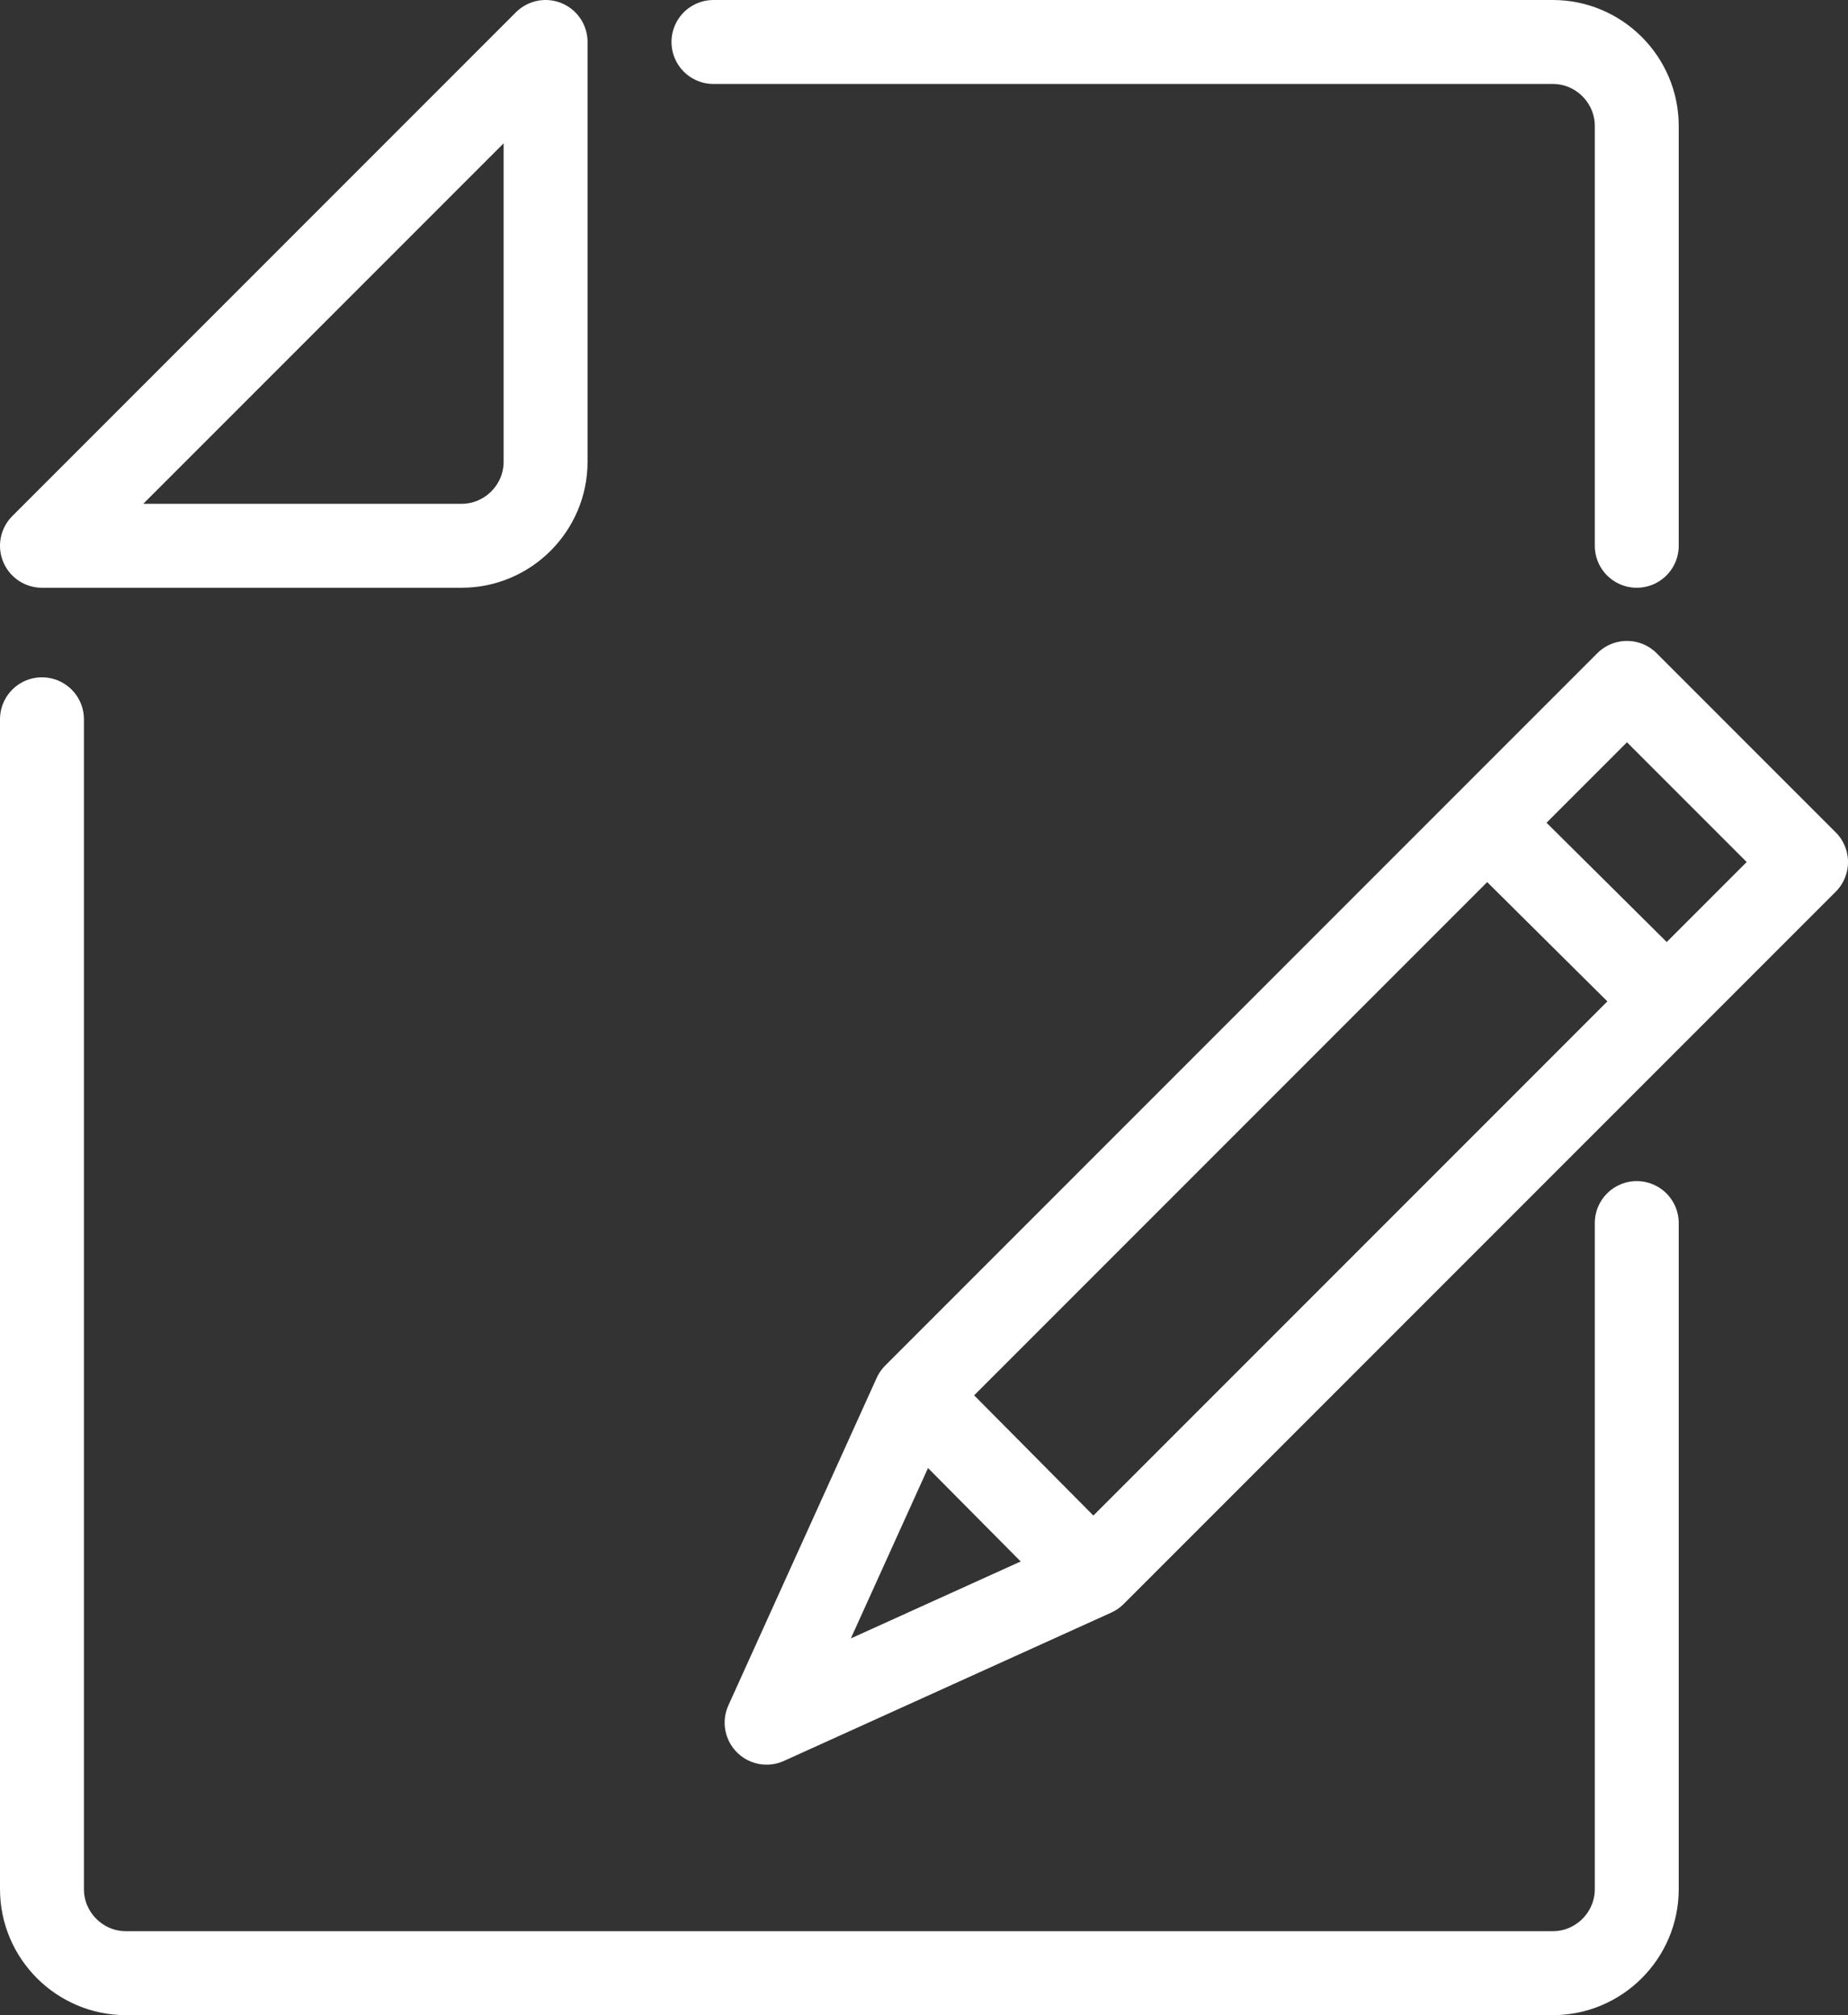
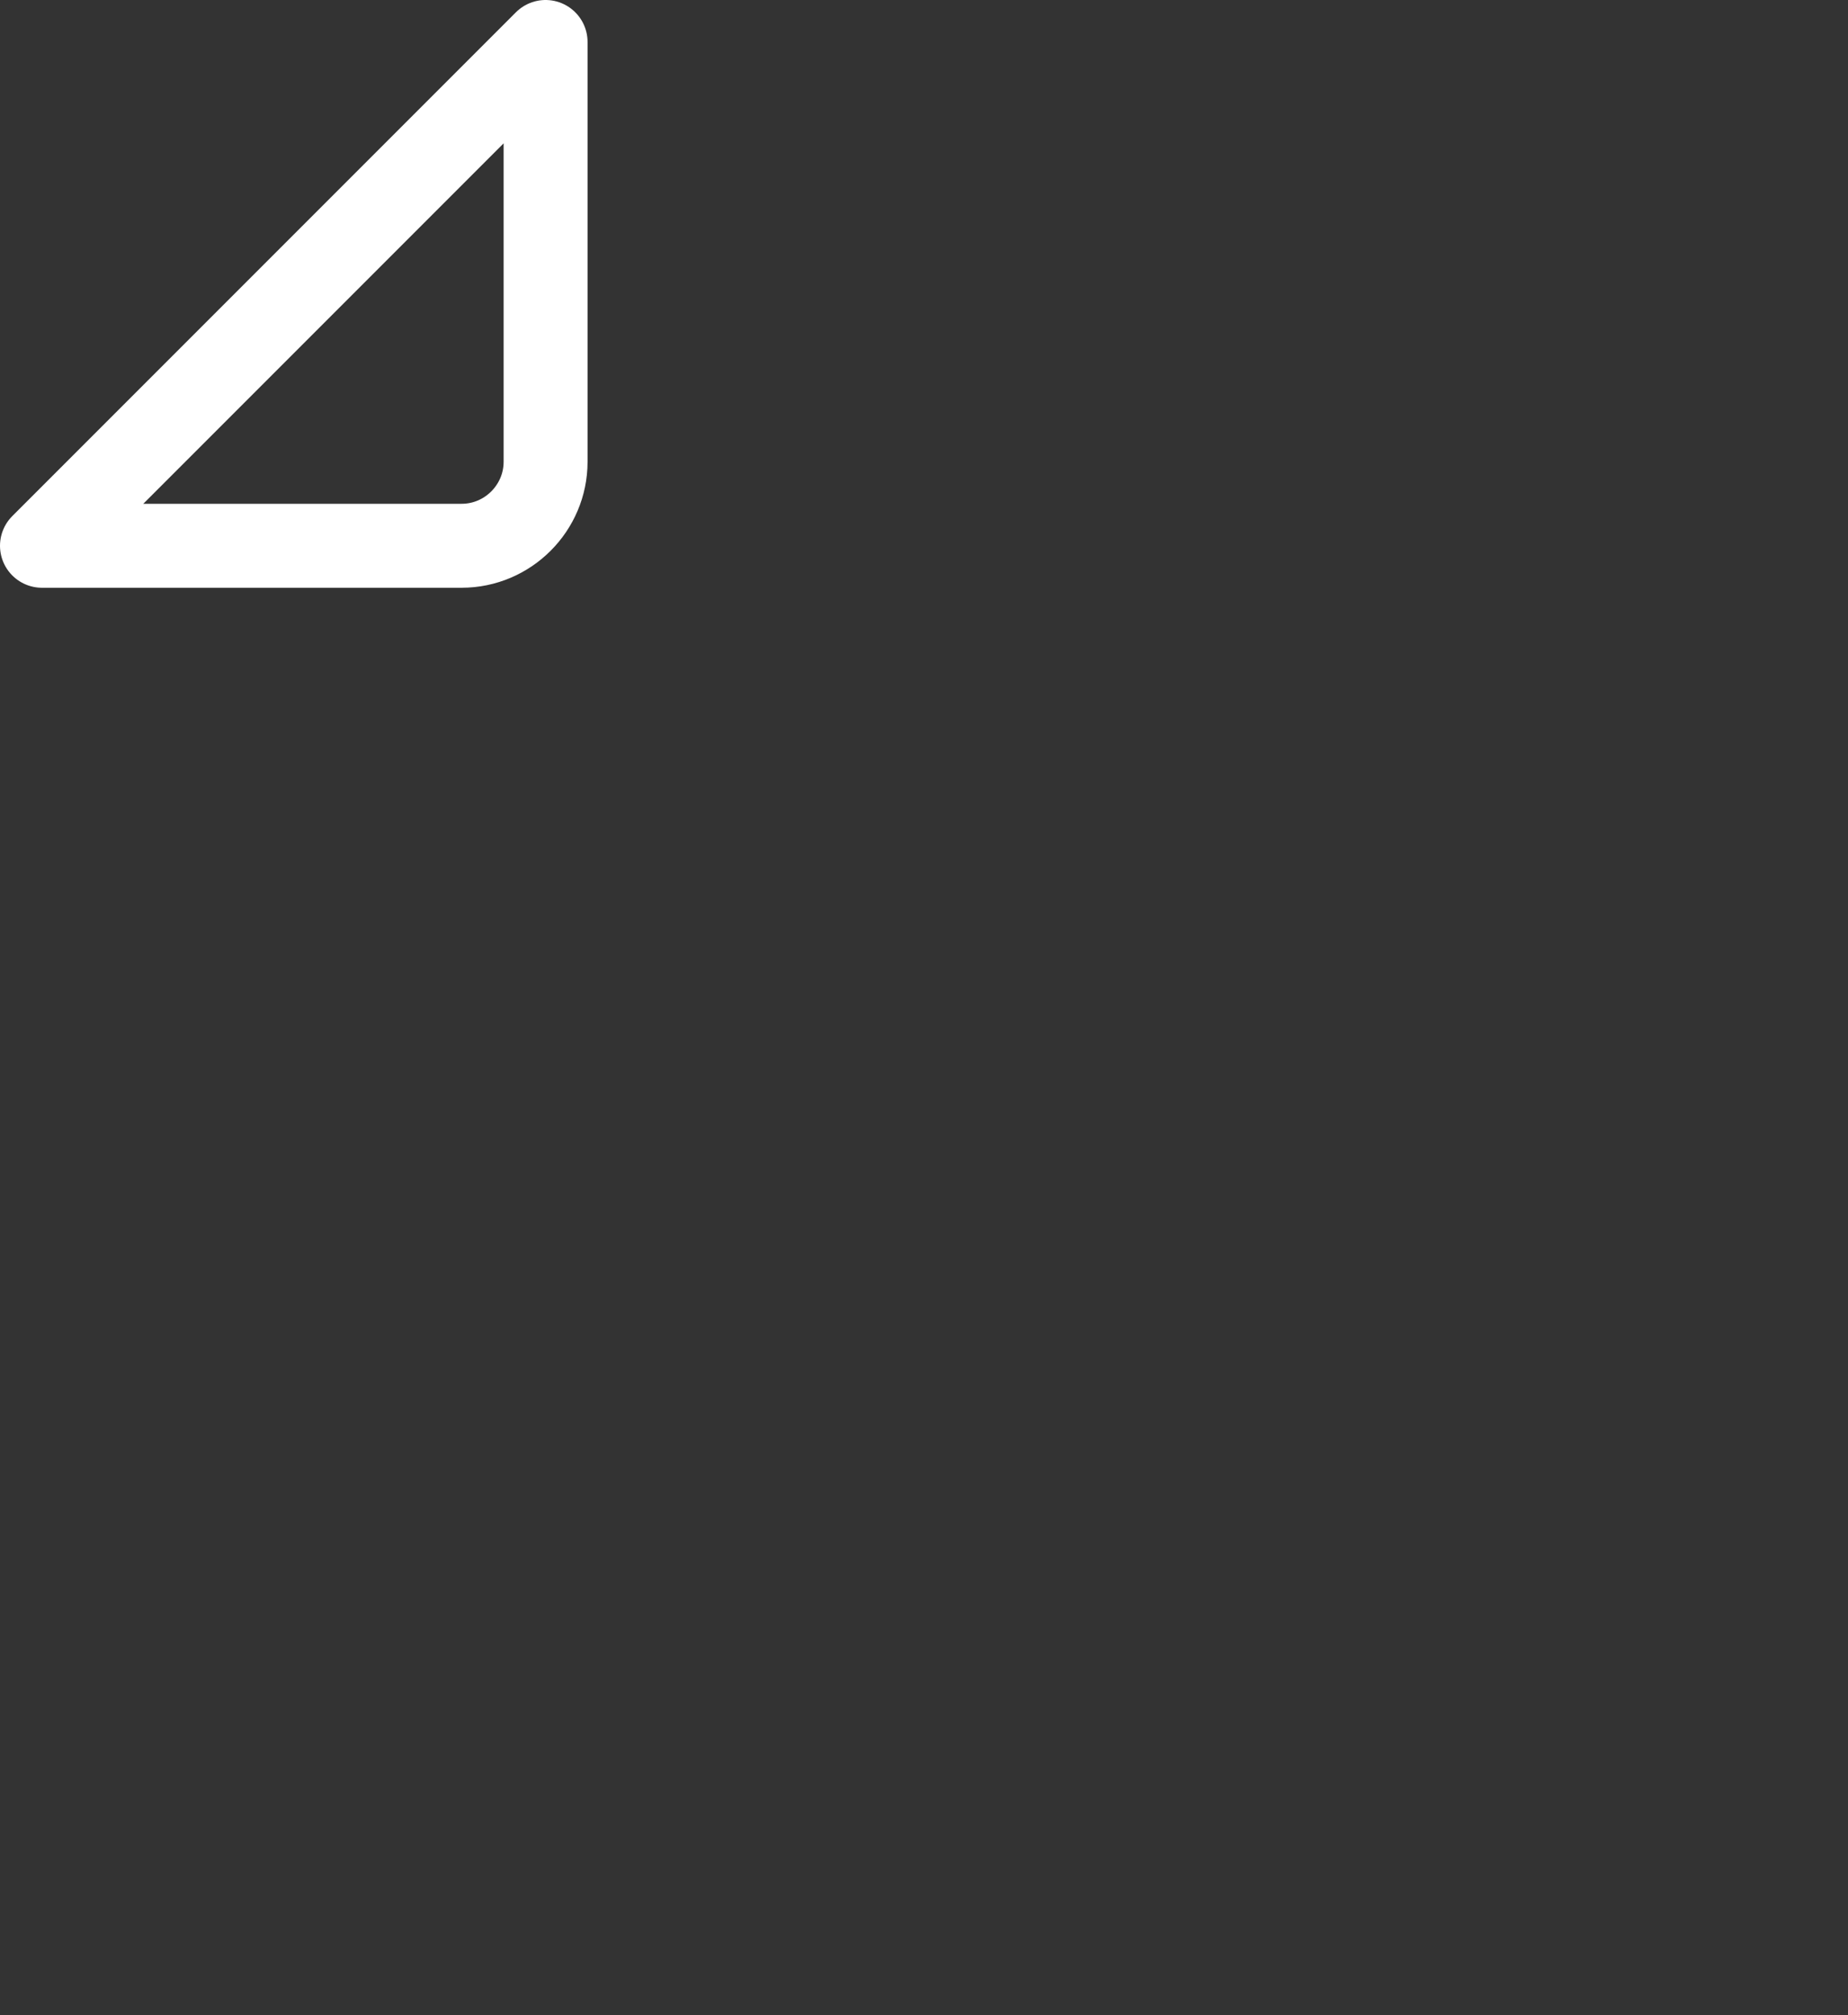
<svg xmlns="http://www.w3.org/2000/svg" id="b" data-name="レイヤー 2" width="13.21" height="14.4" viewBox="0 0 13.21 14.4">
  <rect x="0" y="0" width="13.21" height="14.4" fill="#333333" stroke="none" />
  <defs>
    <style>
      .d, .e {
        fill: none;
        stroke: #fff;
        stroke-linejoin: round;
        stroke-width: .6px;
      }

      .e {
        stroke-linecap: round;
      }
    </style>
  </defs>
  <g id="c" data-name="レイヤー 1">
    <g>
      <path class="e" d="M3.3,3.9H.3L3.9.3v3c0,.33-.27.6-.6.6Z" />
-       <path class="e" d="M11.7,8.74v4.76c0,.33-.27.6-.6.6H.9c-.33,0-.6-.27-.6-.6V5.14" />
-       <path class="e" d="M5.1.3h6c.33,0,.6.27.6.6v3" />
-       <polygon class="e" points="7.82 11.25 5.48 12.31 6.54 9.97 11.63 4.88 12.91 6.16 7.82 11.25" />
-       <line class="d" x1="11.91" y1="7.15" x2="10.63" y2="5.88" />
-       <line class="d" x1="7.81" y1="11.25" x2="6.54" y2="9.97" />
    </g>
  </g>
</svg>